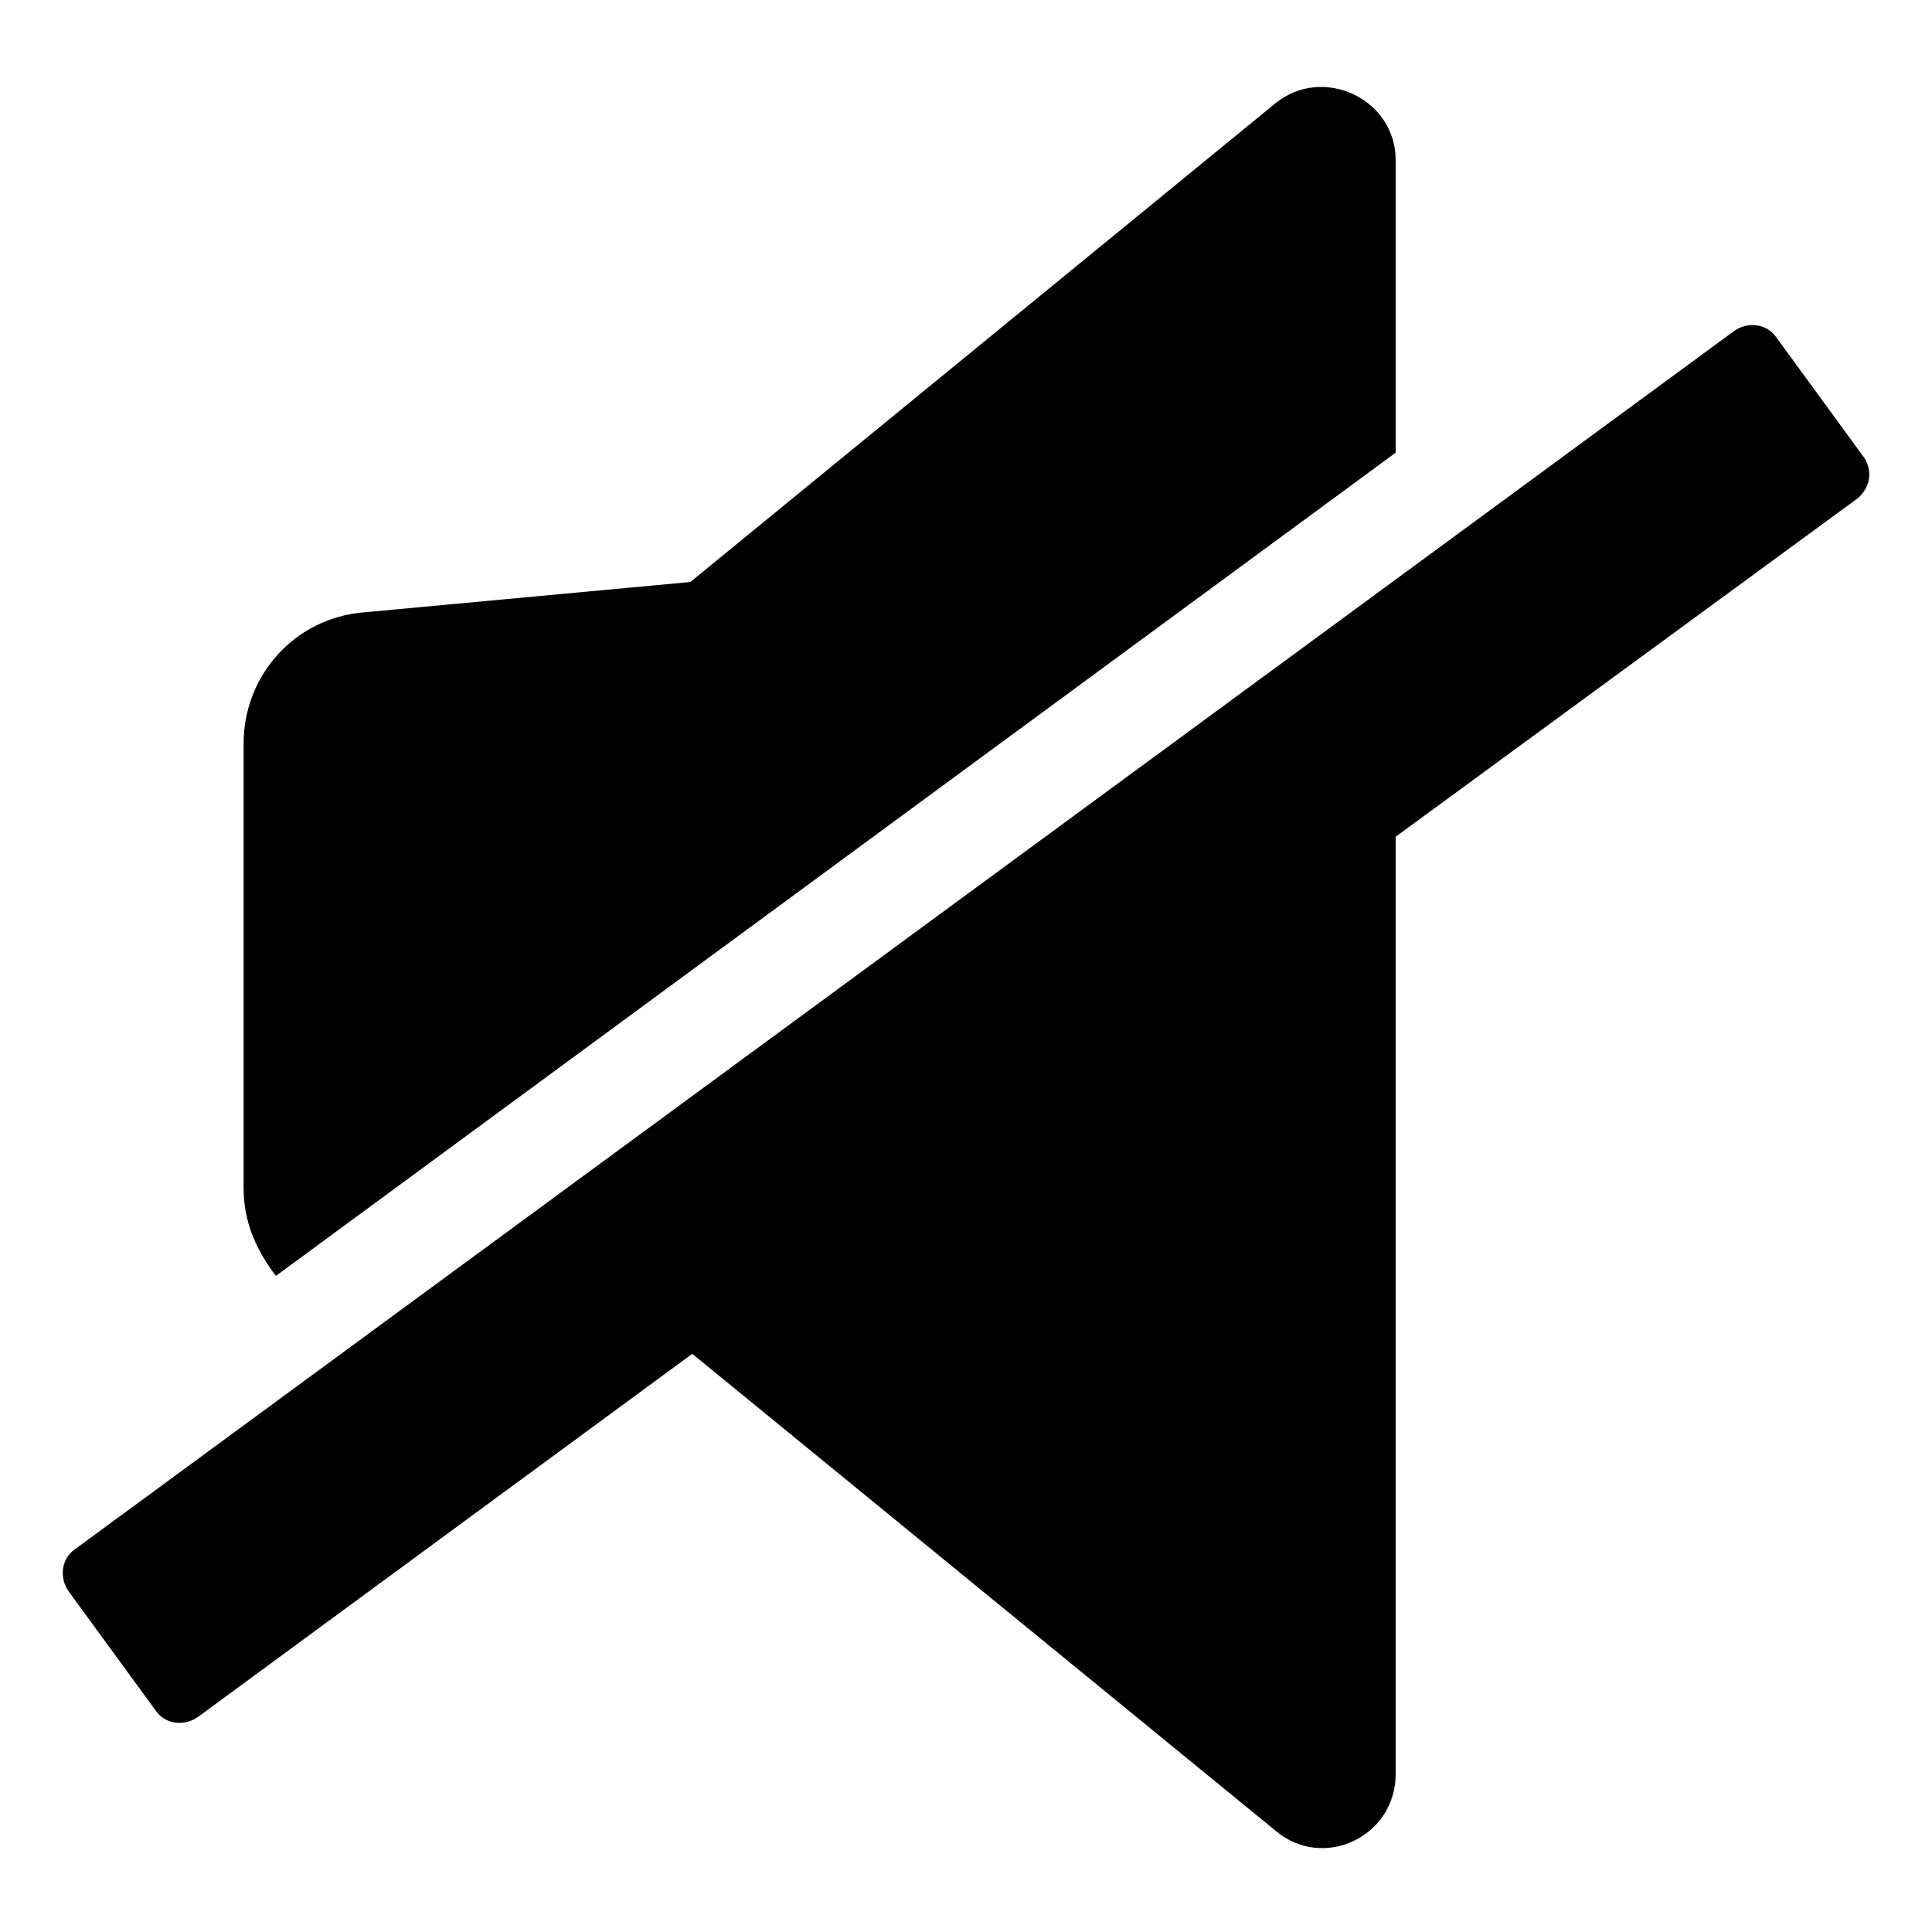
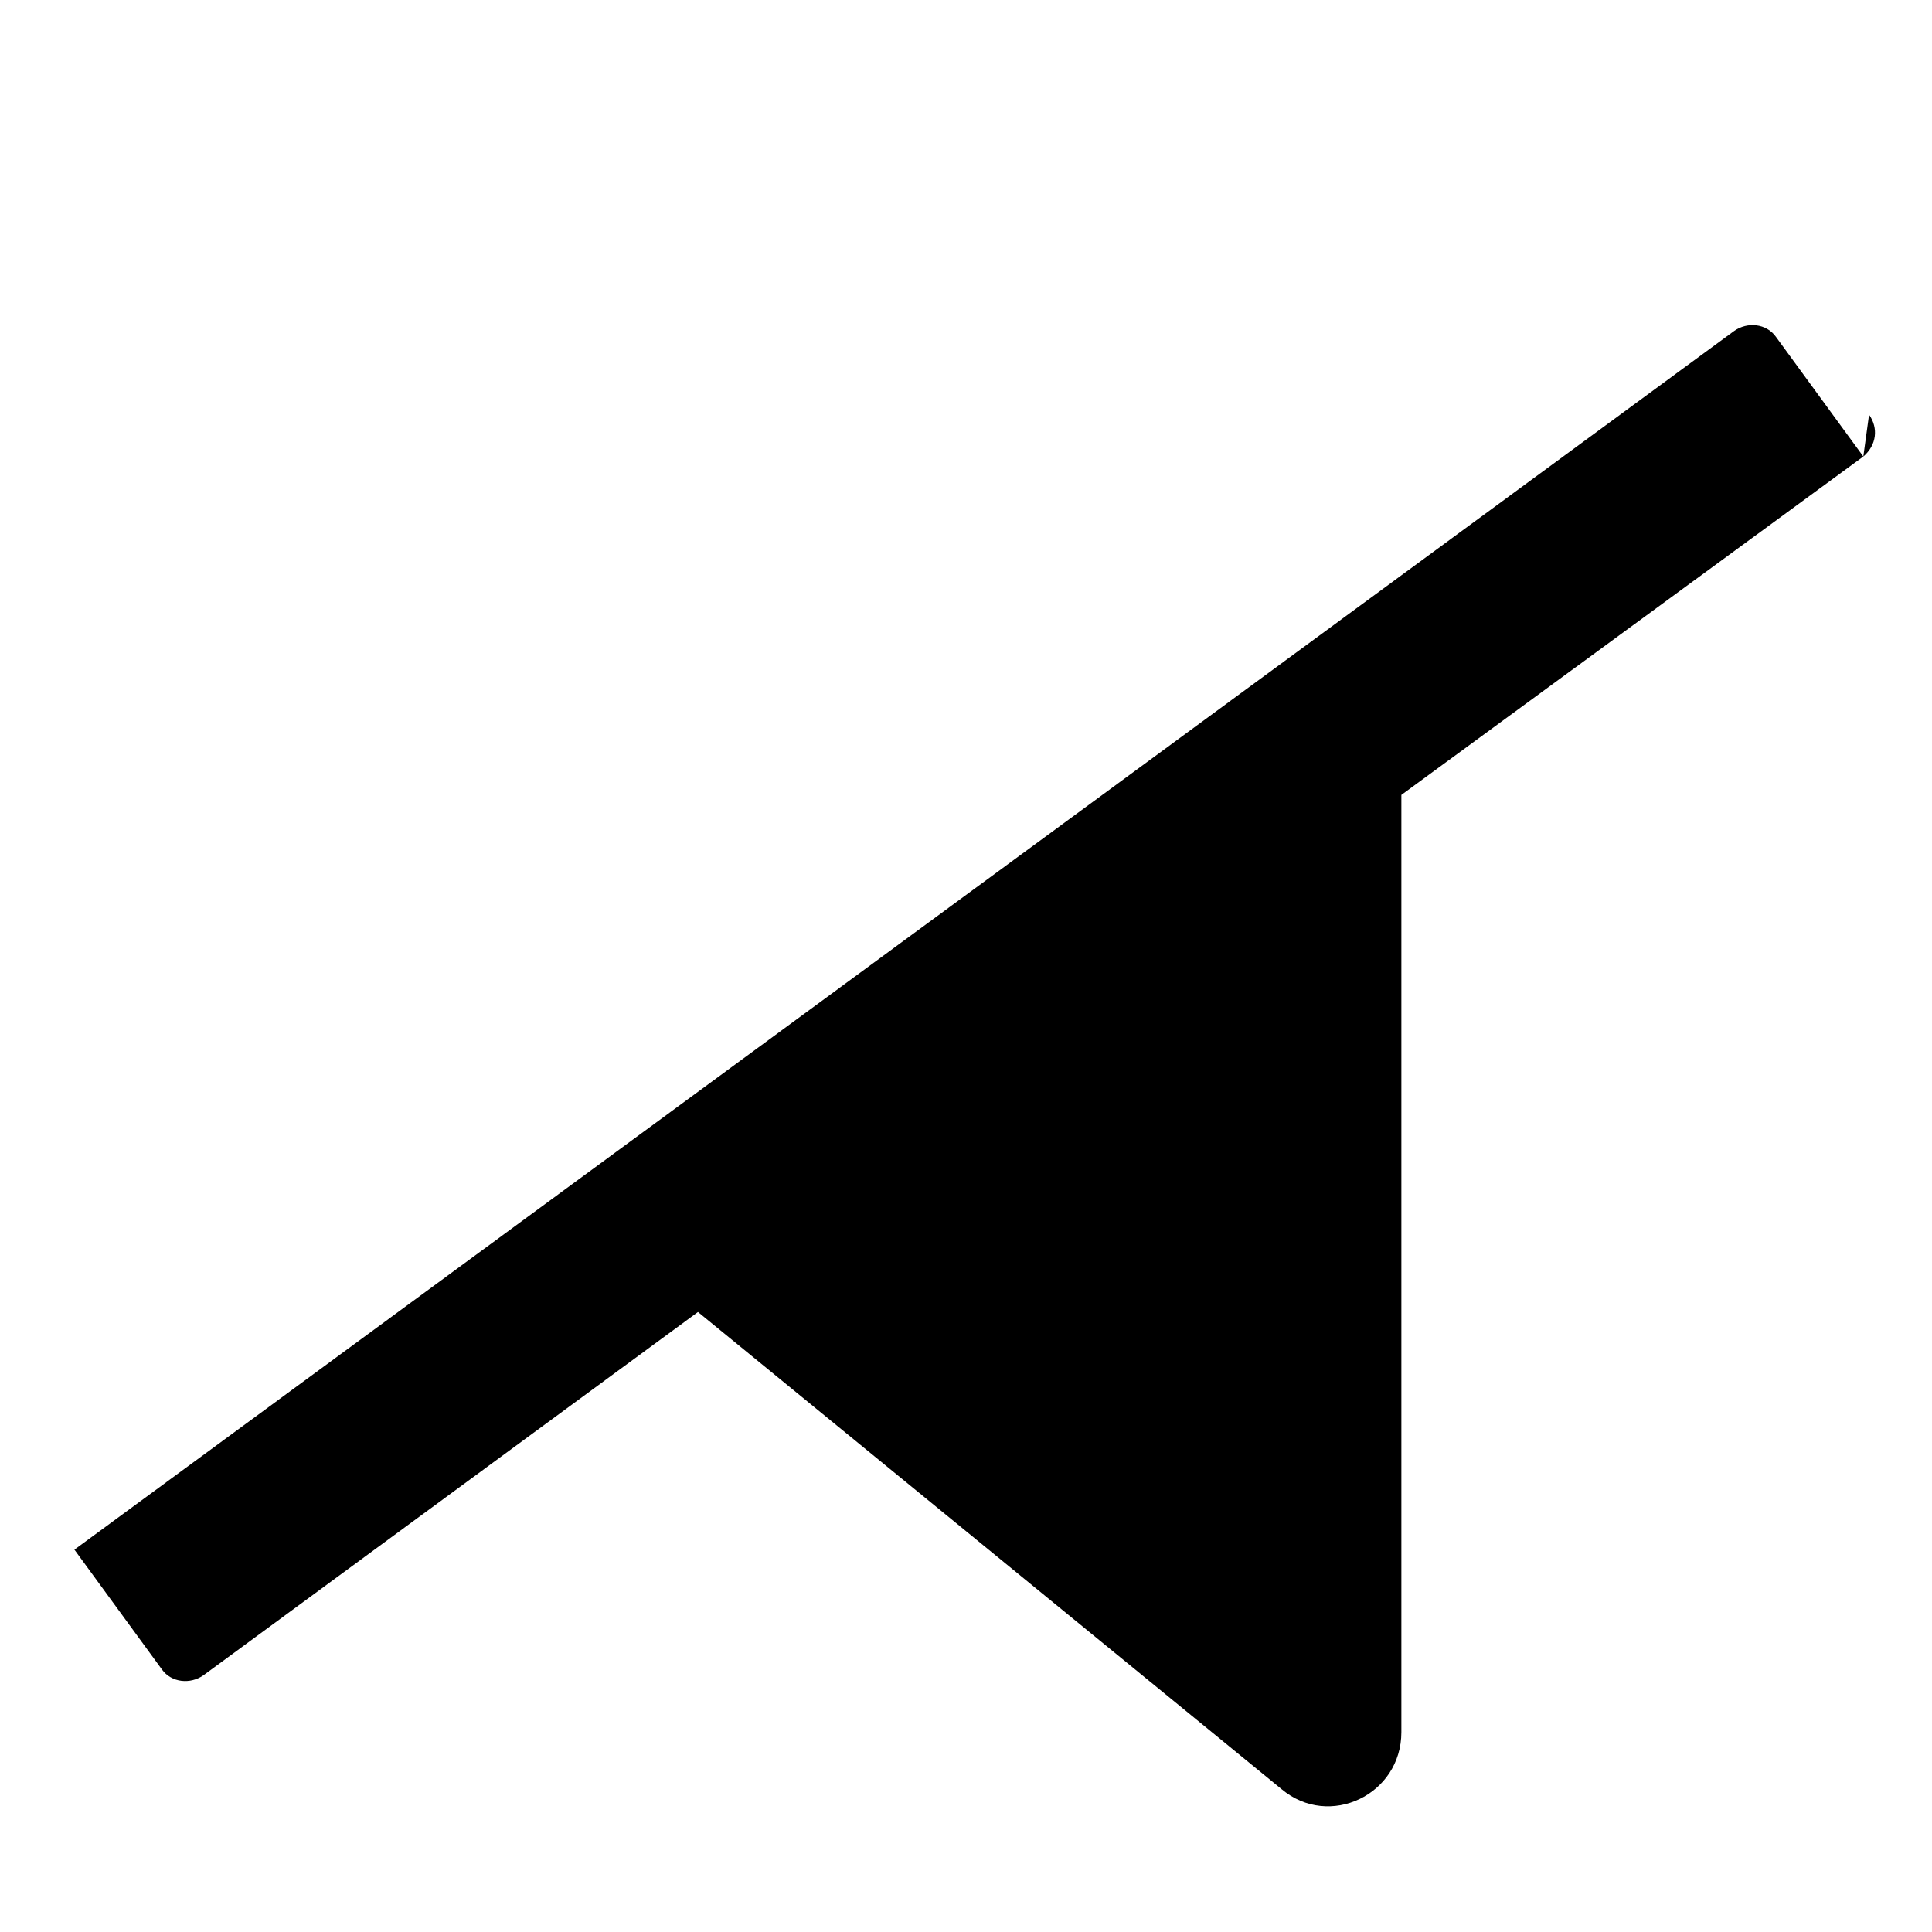
<svg xmlns="http://www.w3.org/2000/svg" fill="#000000" width="800px" height="800px" version="1.1" viewBox="144 144 512 512">
  <g>
-     <path d="m513.86 263.97v-77.586c0-16.121-19.145-25.191-31.738-15.113l-155.17 126.96-86.656 8.062c-18.137 1.512-31.738 16.625-31.738 34.762v117.89c0 9.07 3.527 16.625 8.566 23.176z" />
-     <path d="m637.8 264.98-23.176-31.738c-2.519-3.527-7.559-4.031-11.082-1.512l-439.82 322.94c-3.527 2.519-4.031 7.559-1.512 11.082l23.176 31.738c2.519 3.527 7.559 4.031 11.082 1.512l130.99-96.227 154.67 126.46c12.594 10.578 31.738 1.512 31.738-15.113v-248.38l122.43-89.68c3.527-3.019 4.031-7.555 1.512-11.082z" />
+     <path d="m637.8 264.98-23.176-31.738c-2.519-3.527-7.559-4.031-11.082-1.512l-439.82 322.94l23.176 31.738c2.519 3.527 7.559 4.031 11.082 1.512l130.99-96.227 154.67 126.46c12.594 10.578 31.738 1.512 31.738-15.113v-248.38l122.43-89.68c3.527-3.019 4.031-7.555 1.512-11.082z" />
  </g>
</svg>